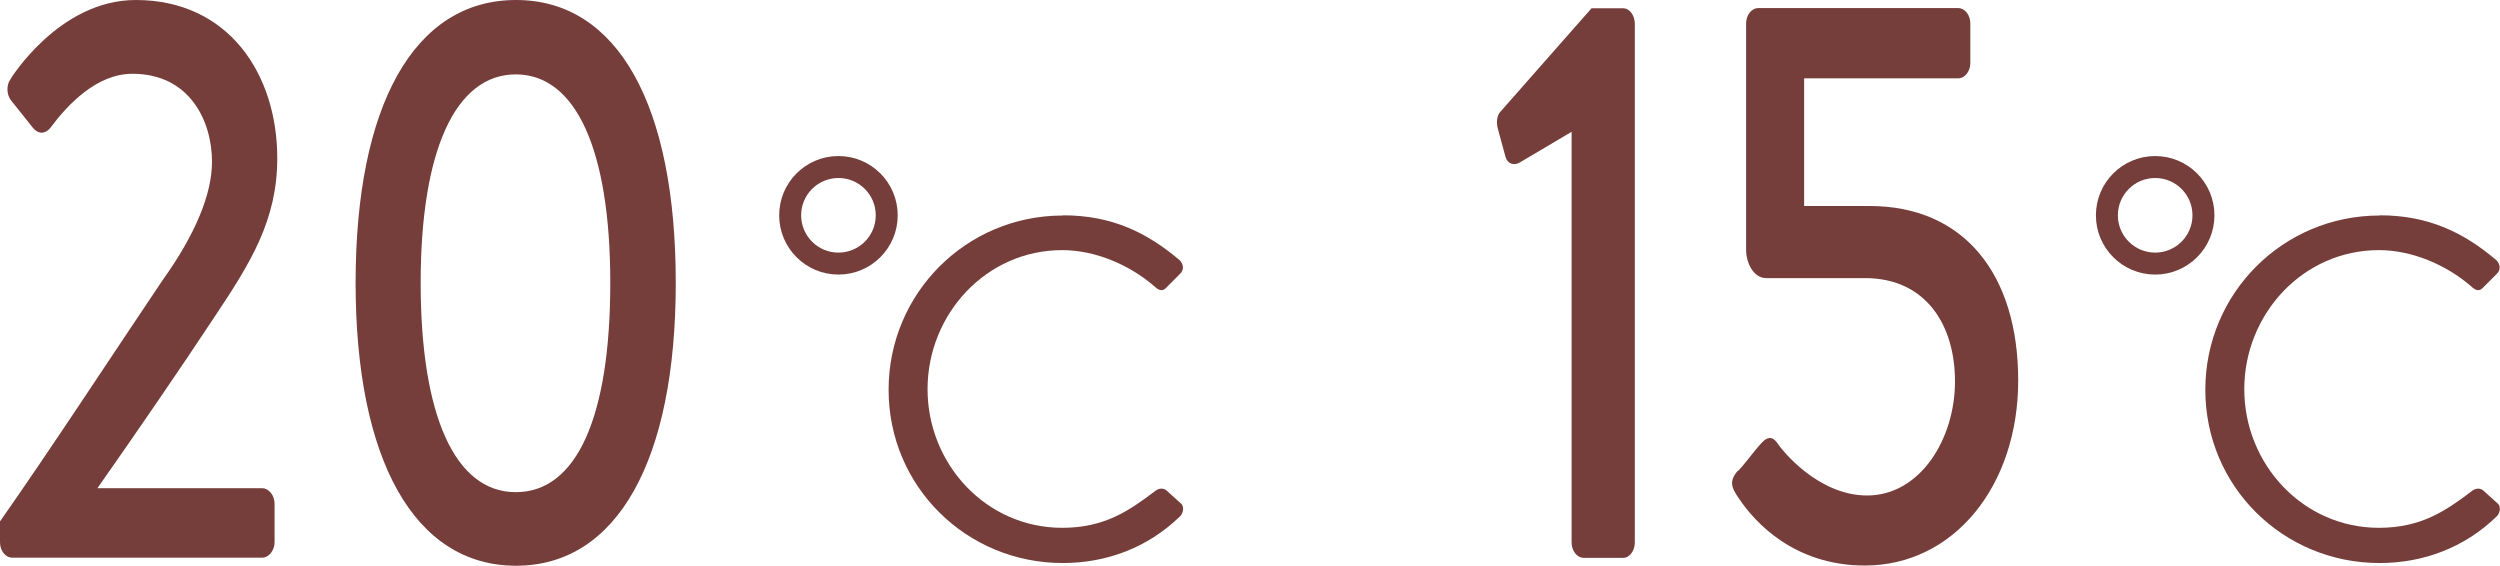
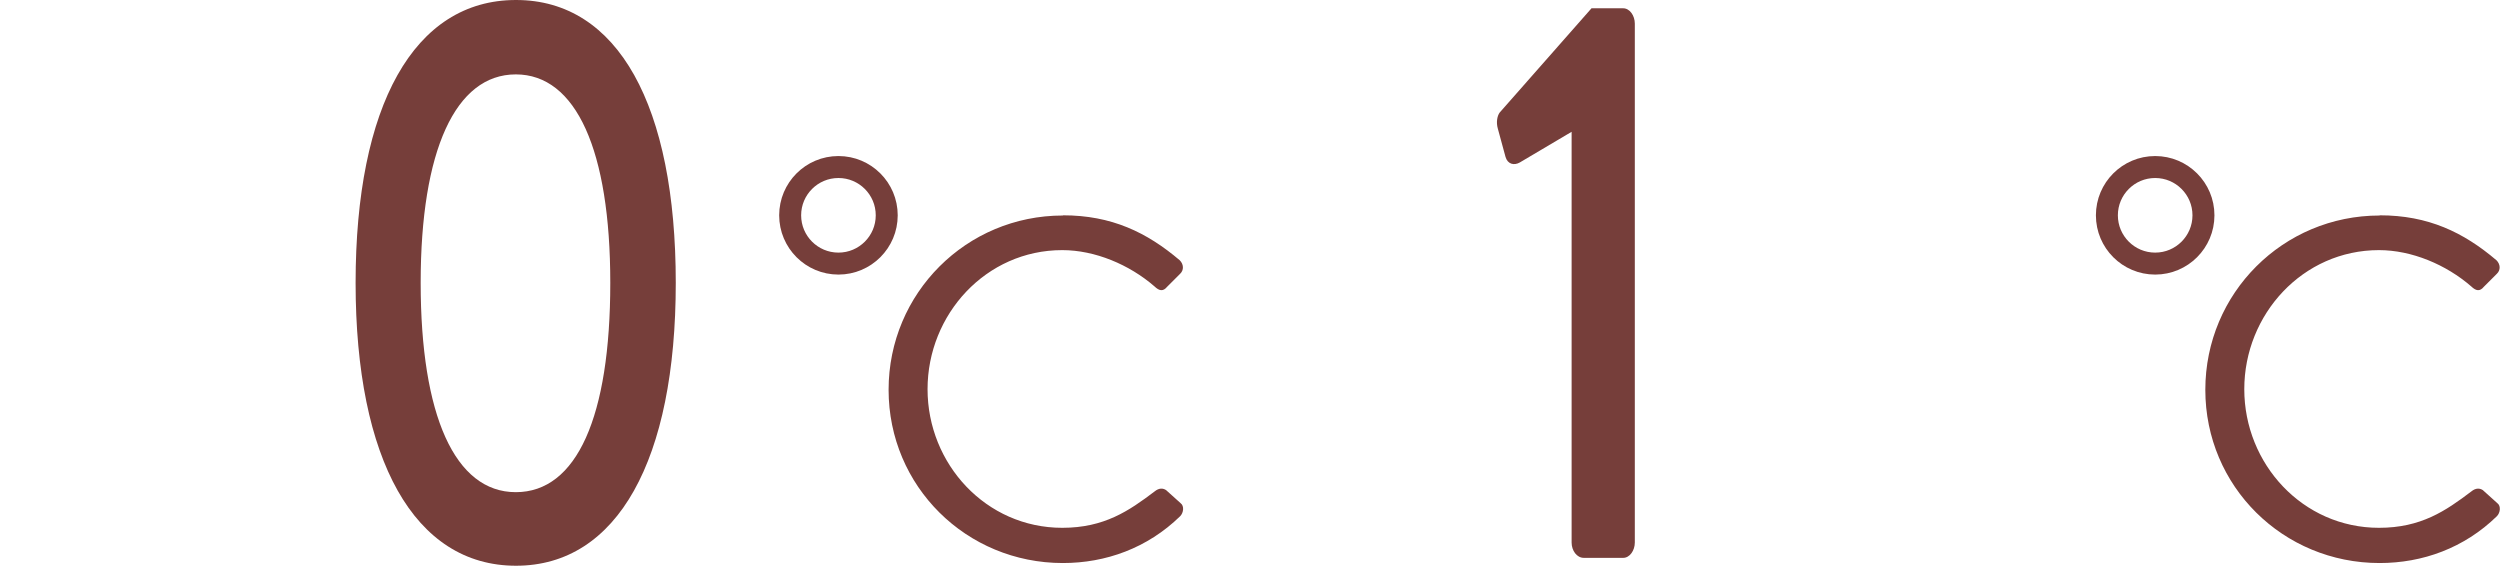
<svg xmlns="http://www.w3.org/2000/svg" id="_レイヤー_2" data-name="レイヤー 2" viewBox="0 0 120.64 27.3">
  <defs>
    <style>
      .cls-1 {
        fill: #763e3a;
      }

      .cls-2 {
        fill: none;
        stroke: #763e3a;
        stroke-miterlimit: 10;
        stroke-width: 1.06px;
      }
    </style>
  </defs>
  <g id="_文字" data-name="文字">
    <g>
      <g>
-         <path class="cls-1" d="M0,25.16c2.31-3.28,5.55-8.23,7.86-11.66,1.56-2.18,2.37-4.13,2.37-5.69,0-1.99-1.09-4.25-3.84-4.25-1.72,0-3.12,1.48-3.96,2.61-.25.31-.59.31-.84,0l-1.06-1.33c-.19-.23-.25-.7-.03-1.01C.5,3.82,2.84,0,6.55,0c4.46,0,6.83,3.55,6.83,7.64,0,3-1.31,5.07-3,7.61-1.65,2.5-3.84,5.69-5.68,8.31h7.96c.31,0,.59.35.59.74v1.87c0,.39-.28.74-.59.74H.59c-.34,0-.59-.35-.59-.74v-1.01Z" />
        <path class="cls-1" d="M17.16,13.65c0-8.54,2.81-13.65,7.74-13.65s7.71,5.11,7.71,13.65-2.81,13.65-7.71,13.65-7.74-5.11-7.74-13.65ZM29.45,13.65c0-6.4-1.65-10.06-4.56-10.06s-4.59,3.67-4.59,10.06,1.65,10.1,4.59,10.1,4.56-3.63,4.56-10.1Z" />
      </g>
      <path class="cls-1" d="M51.29,10.39c2.35,0,4.05.82,5.64,2.17.19.19.21.47.02.65l-.63.63c-.19.23-.37.21-.61-.02-1.21-1.05-2.87-1.75-4.45-1.75-3.68,0-6.5,3.1-6.5,6.71s2.82,6.69,6.5,6.69c2.03,0,3.22-.82,4.45-1.75.23-.19.42-.16.56-.07l.7.63c.19.14.14.47-.02.63-1.58,1.54-3.59,2.26-5.66,2.26-4.66,0-8.41-3.7-8.41-8.36s3.75-8.41,8.41-8.41Z" />
      <circle class="cls-2" cx="40.46" cy="10.39" r="2.33" />
      <path class="cls-1" d="M114.83,10.39c2.35,0,4.05.82,5.64,2.17.19.19.21.47.02.65l-.63.63c-.19.23-.37.21-.61-.02-1.21-1.05-2.87-1.75-4.45-1.75-3.68,0-6.5,3.1-6.5,6.71s2.82,6.69,6.5,6.69c2.03,0,3.22-.82,4.45-1.75.23-.19.42-.16.56-.07l.7.63c.19.14.14.47-.02.63-1.58,1.54-3.59,2.26-5.66,2.26-4.66,0-8.41-3.7-8.41-8.36s3.75-8.41,8.41-8.41Z" />
      <circle class="cls-2" cx="104" cy="10.39" r="2.33" />
      <g>
        <path class="cls-1" d="M75.84,6.36l-2.5,1.48c-.28.16-.59.08-.69-.27l-.37-1.36c-.09-.31-.03-.62.09-.78l4.43-5.03h1.53c.31,0,.56.35.56.74v25.04c0,.39-.25.74-.56.74h-1.9c-.34,0-.59-.35-.59-.74V6.36Z" />
-         <path class="cls-1" d="M83.86,22.74c.41-.43.75-.94,1.15-1.37.25-.27.5-.35.75,0,.22.35,1.97,2.54,4.34,2.54,2.56,0,4.24-2.73,4.24-5.5s-1.44-4.99-4.34-4.99h-4.77c-.62,0-.97-.74-.97-1.37V1.13c0-.39.25-.74.59-.74h9.64c.34,0,.59.35.59.74v1.91c0,.39-.25.74-.59.74h-7.43v6.16h3.15c4.59,0,7.18,3.32,7.18,8.42s-3.12,8.93-7.4,8.93c-3.4,0-5.3-2.07-6.08-3.24-.41-.58-.44-.86-.06-1.33Z" />
      </g>
    </g>
  </g>
</svg>